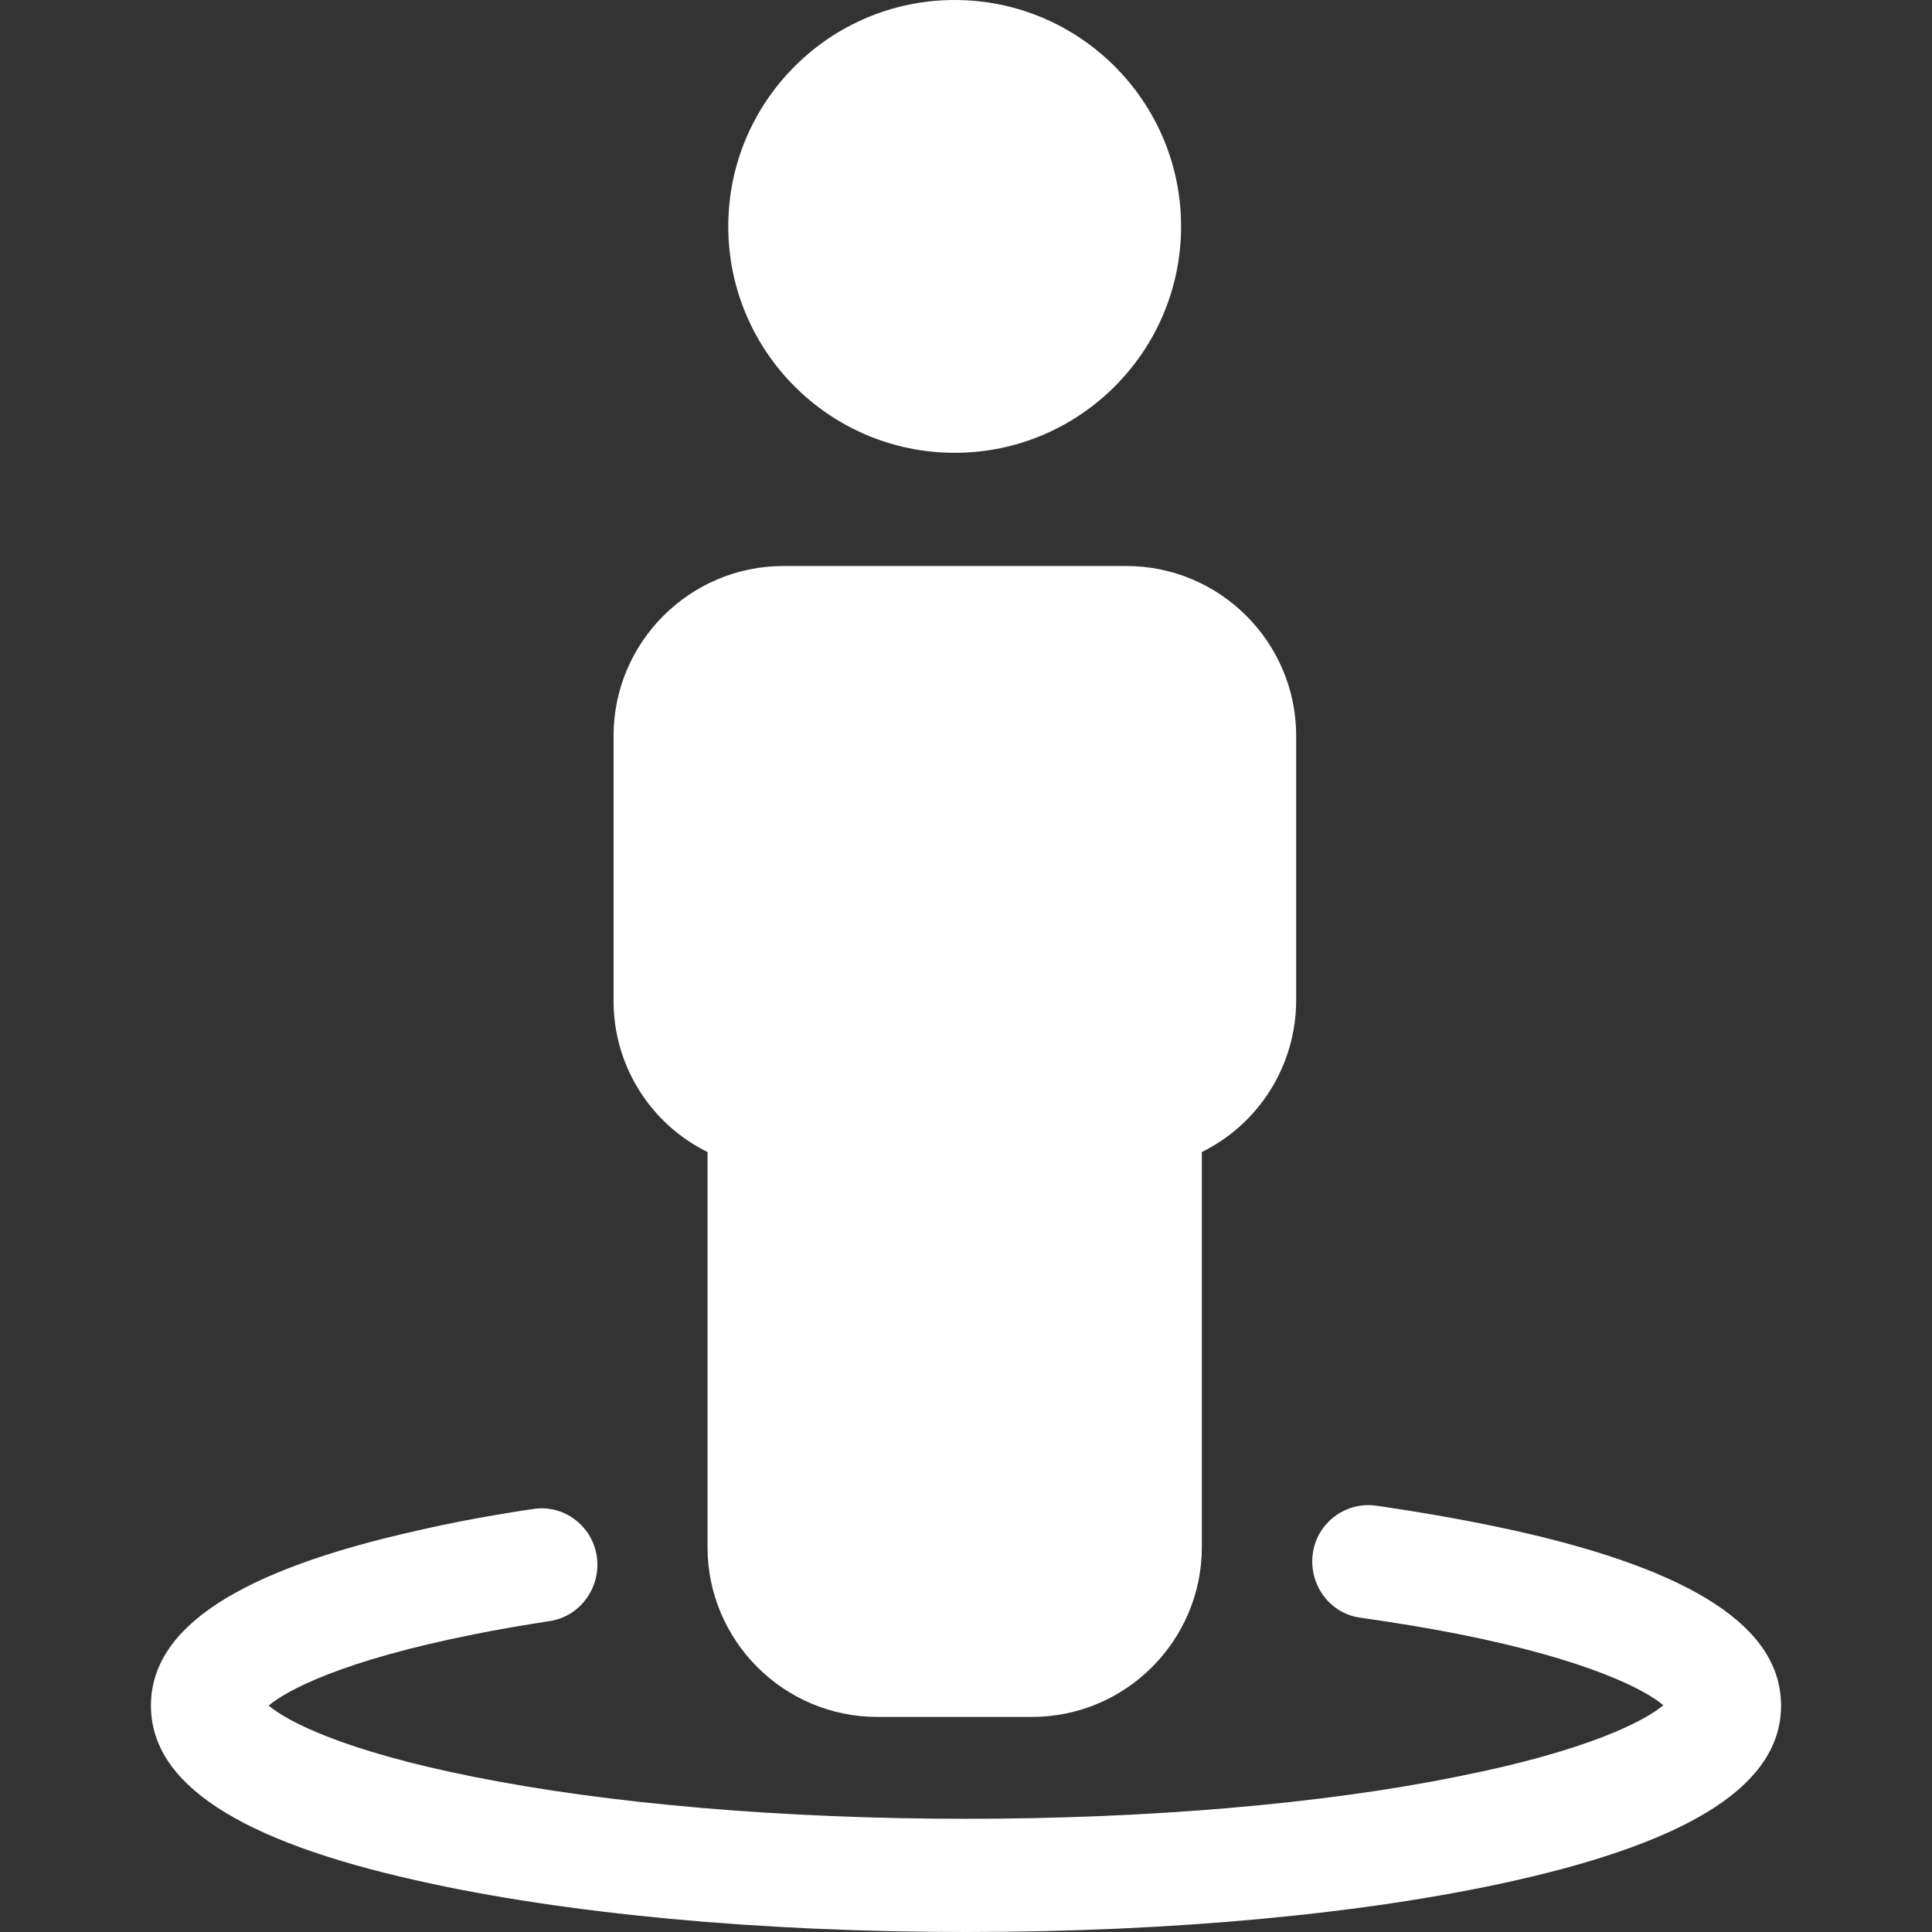
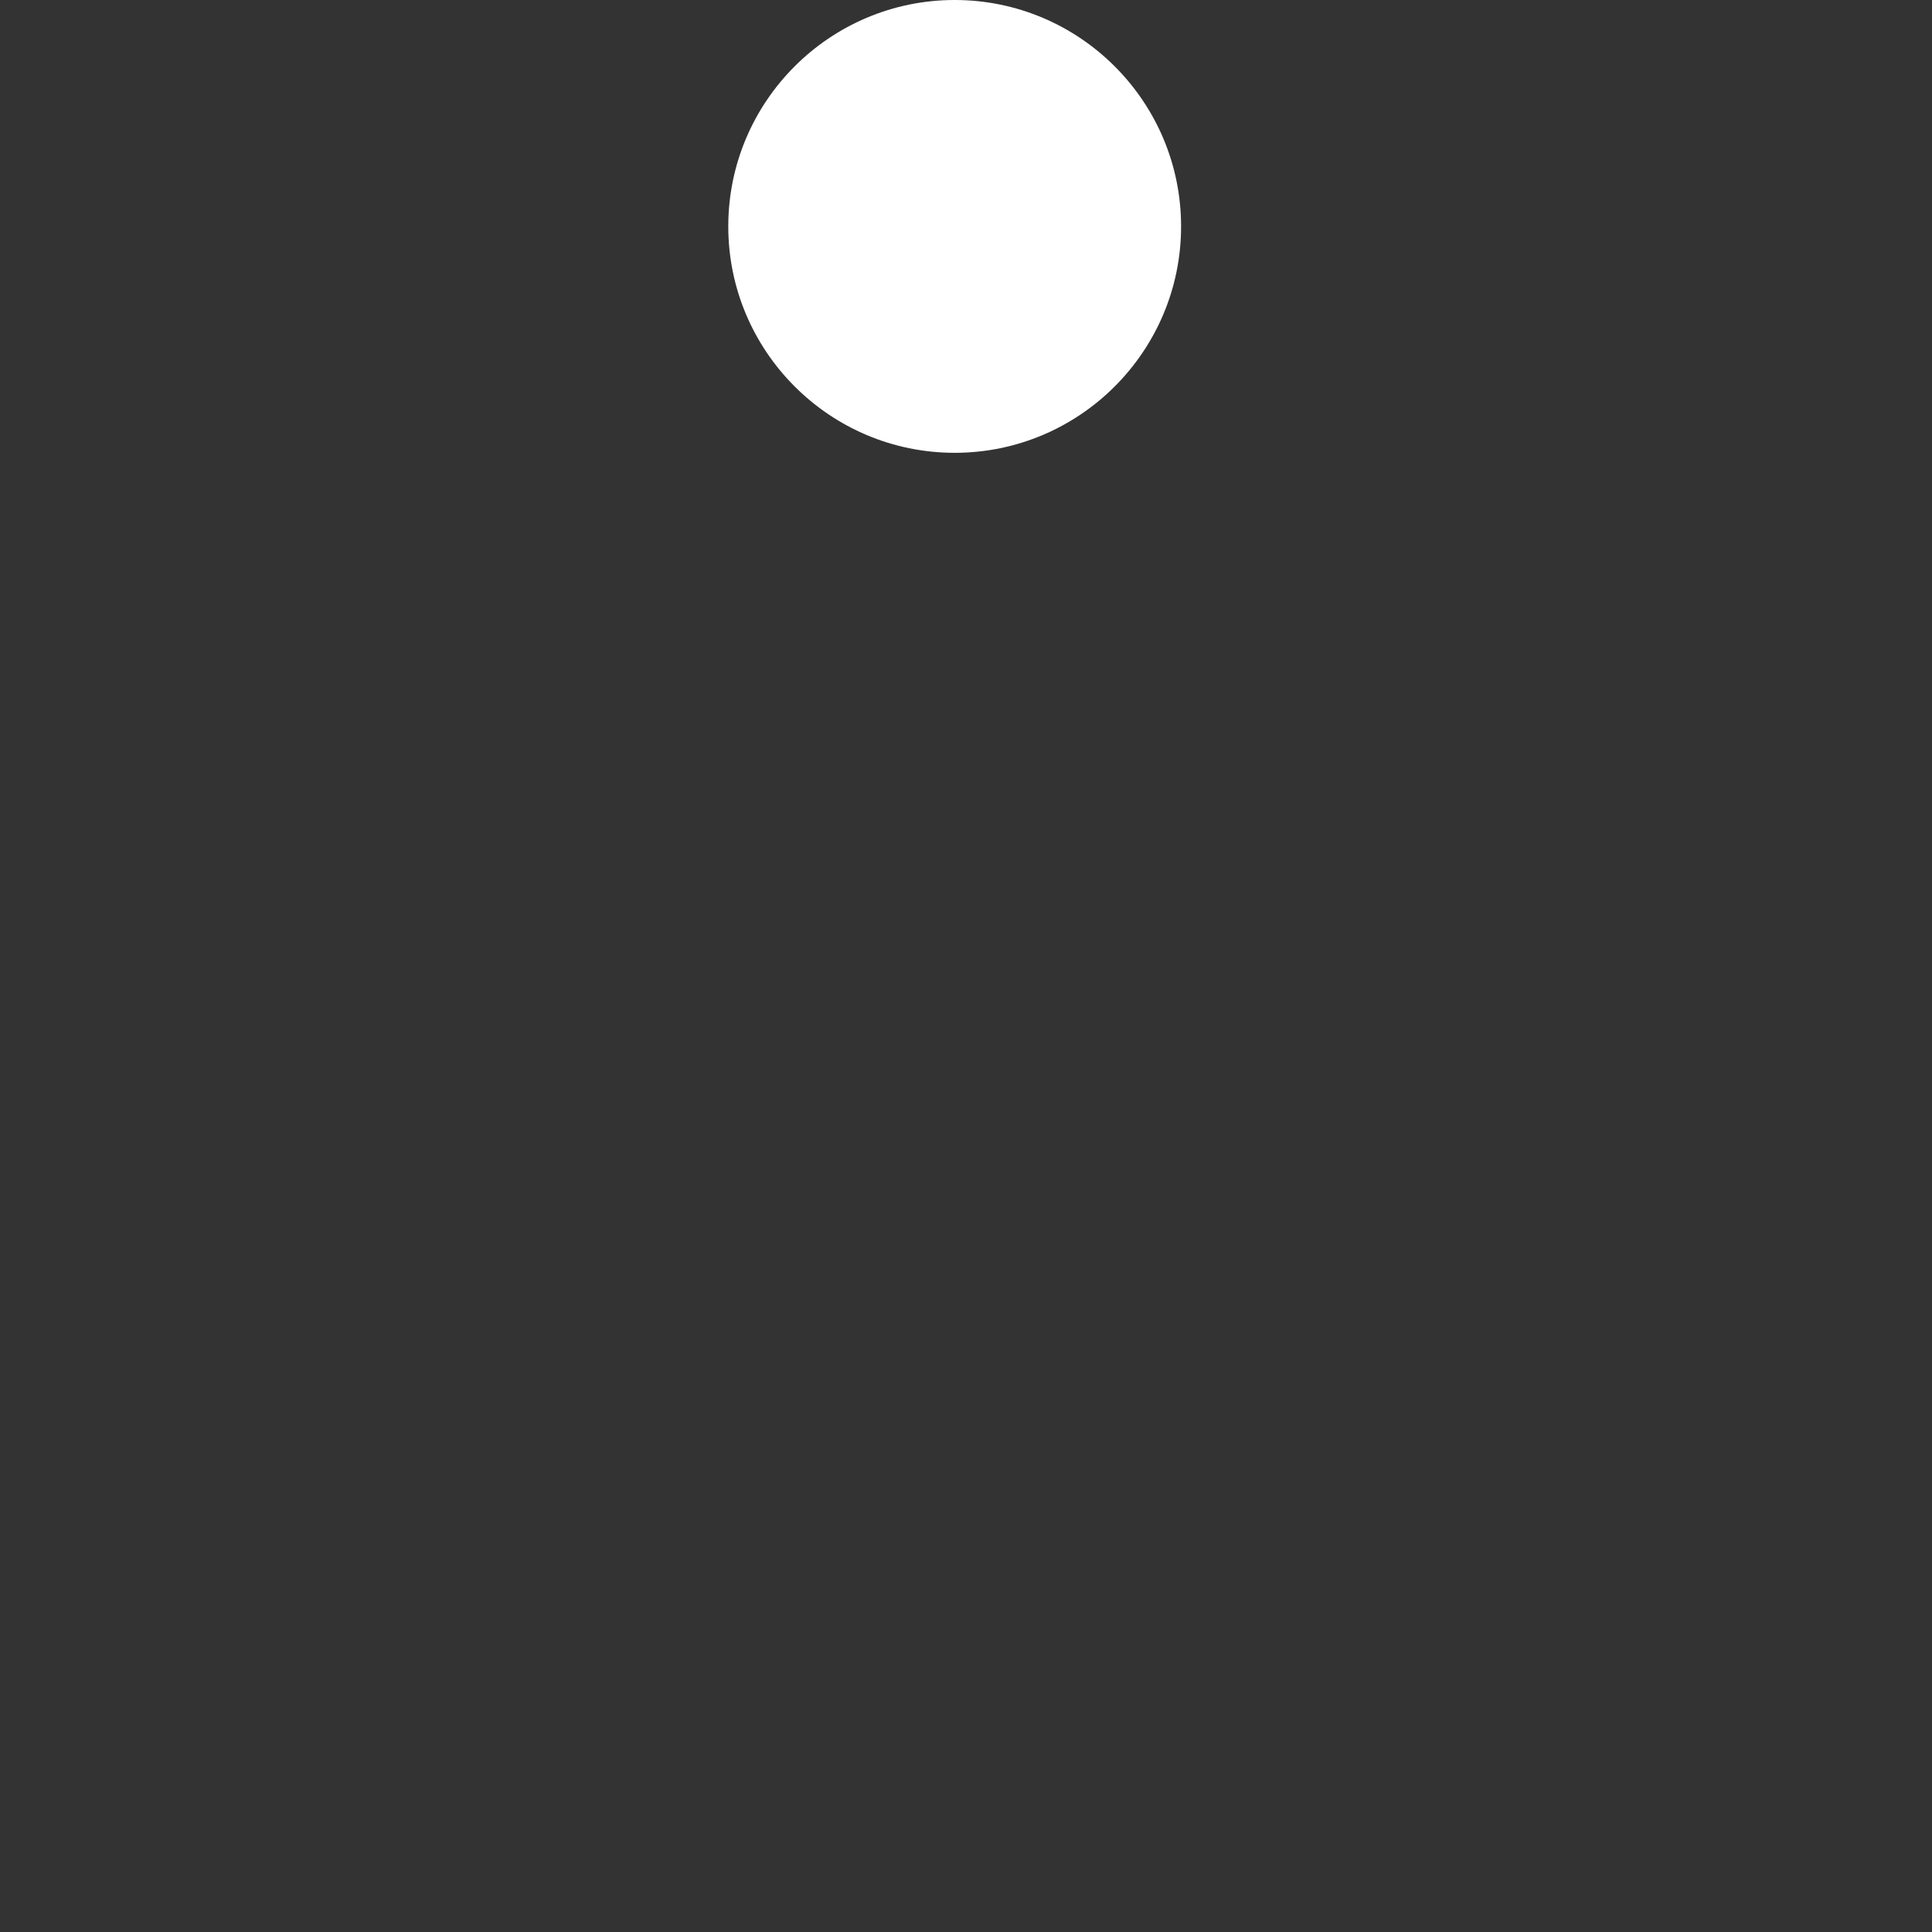
<svg xmlns="http://www.w3.org/2000/svg" version="1.1" id="Layer_1" x="0px" y="0px" viewBox="0 0 512 512" style="enable-background:new 0 0 512 512;" xml:space="preserve">
  <rect x="0" y="0" width="512" height="512" fill="#333333" stroke="none" />
  <style type="text/css">
	.st0{fill:#FFFFFF;}
</style>
-   <path class="st0" d="M253,120c33.1,0,60-26.9,60-60S286.1,0,253,0c-33.1,0-60,26.9-60,60S219.9,120,253,120z" />
-   <path class="st0" d="M401.3,405.6c-11.3-2.5-23.6-4.7-36.7-6.6c-8.1-1.1-15.7,4.7-16.7,12.8c-1.1,8,4.4,15.8,12.6,16.9  c9.1,1.3,17.7,2.7,25.8,4.3c34.9,6.9,49.8,14.9,54.5,18.9c-4.7,4-19.6,12-54.5,18.9C350.4,478.1,304.1,482,256,482  s-94.4-3.9-130.3-11.1C90.8,464,75.9,456,71.2,452c4.7-4,19.6-12,54.5-18.9c6.3-1.3,13-2.4,20-3.5c8-1.2,13.5-8.8,12.5-16.8  c-1-8.2-8.6-14.2-16.9-12.9c-10.8,1.6-21.1,3.5-30.6,5.7C63.1,416.2,40,431.4,40,452s23.1,35.8,70.7,46.4  c39.1,8.8,90.7,13.6,145.3,13.6s106.2-4.8,145.3-13.6c47.6-10.7,70.7-25.8,70.7-46.4S448.9,416.2,401.3,405.6z" />
-   <path class="st0" d="M187.5,305.3V410c0,24.8,20.2,45,45,45h41c24.8,0,45-20.2,45-45V305.3c15-7.4,25-22.8,25-40.3v-70  c0-24.8-20.2-45-45-45h-90.9c-24.8,0-45,20.2-45,45v70C162.5,282.5,172.5,297.9,187.5,305.3z" />
+   <path class="st0" d="M253,120c33.1,0,60-26.9,60-60S286.1,0,253,0c-33.1,0-60,26.9-60,60S219.9,120,253,120" />
</svg>